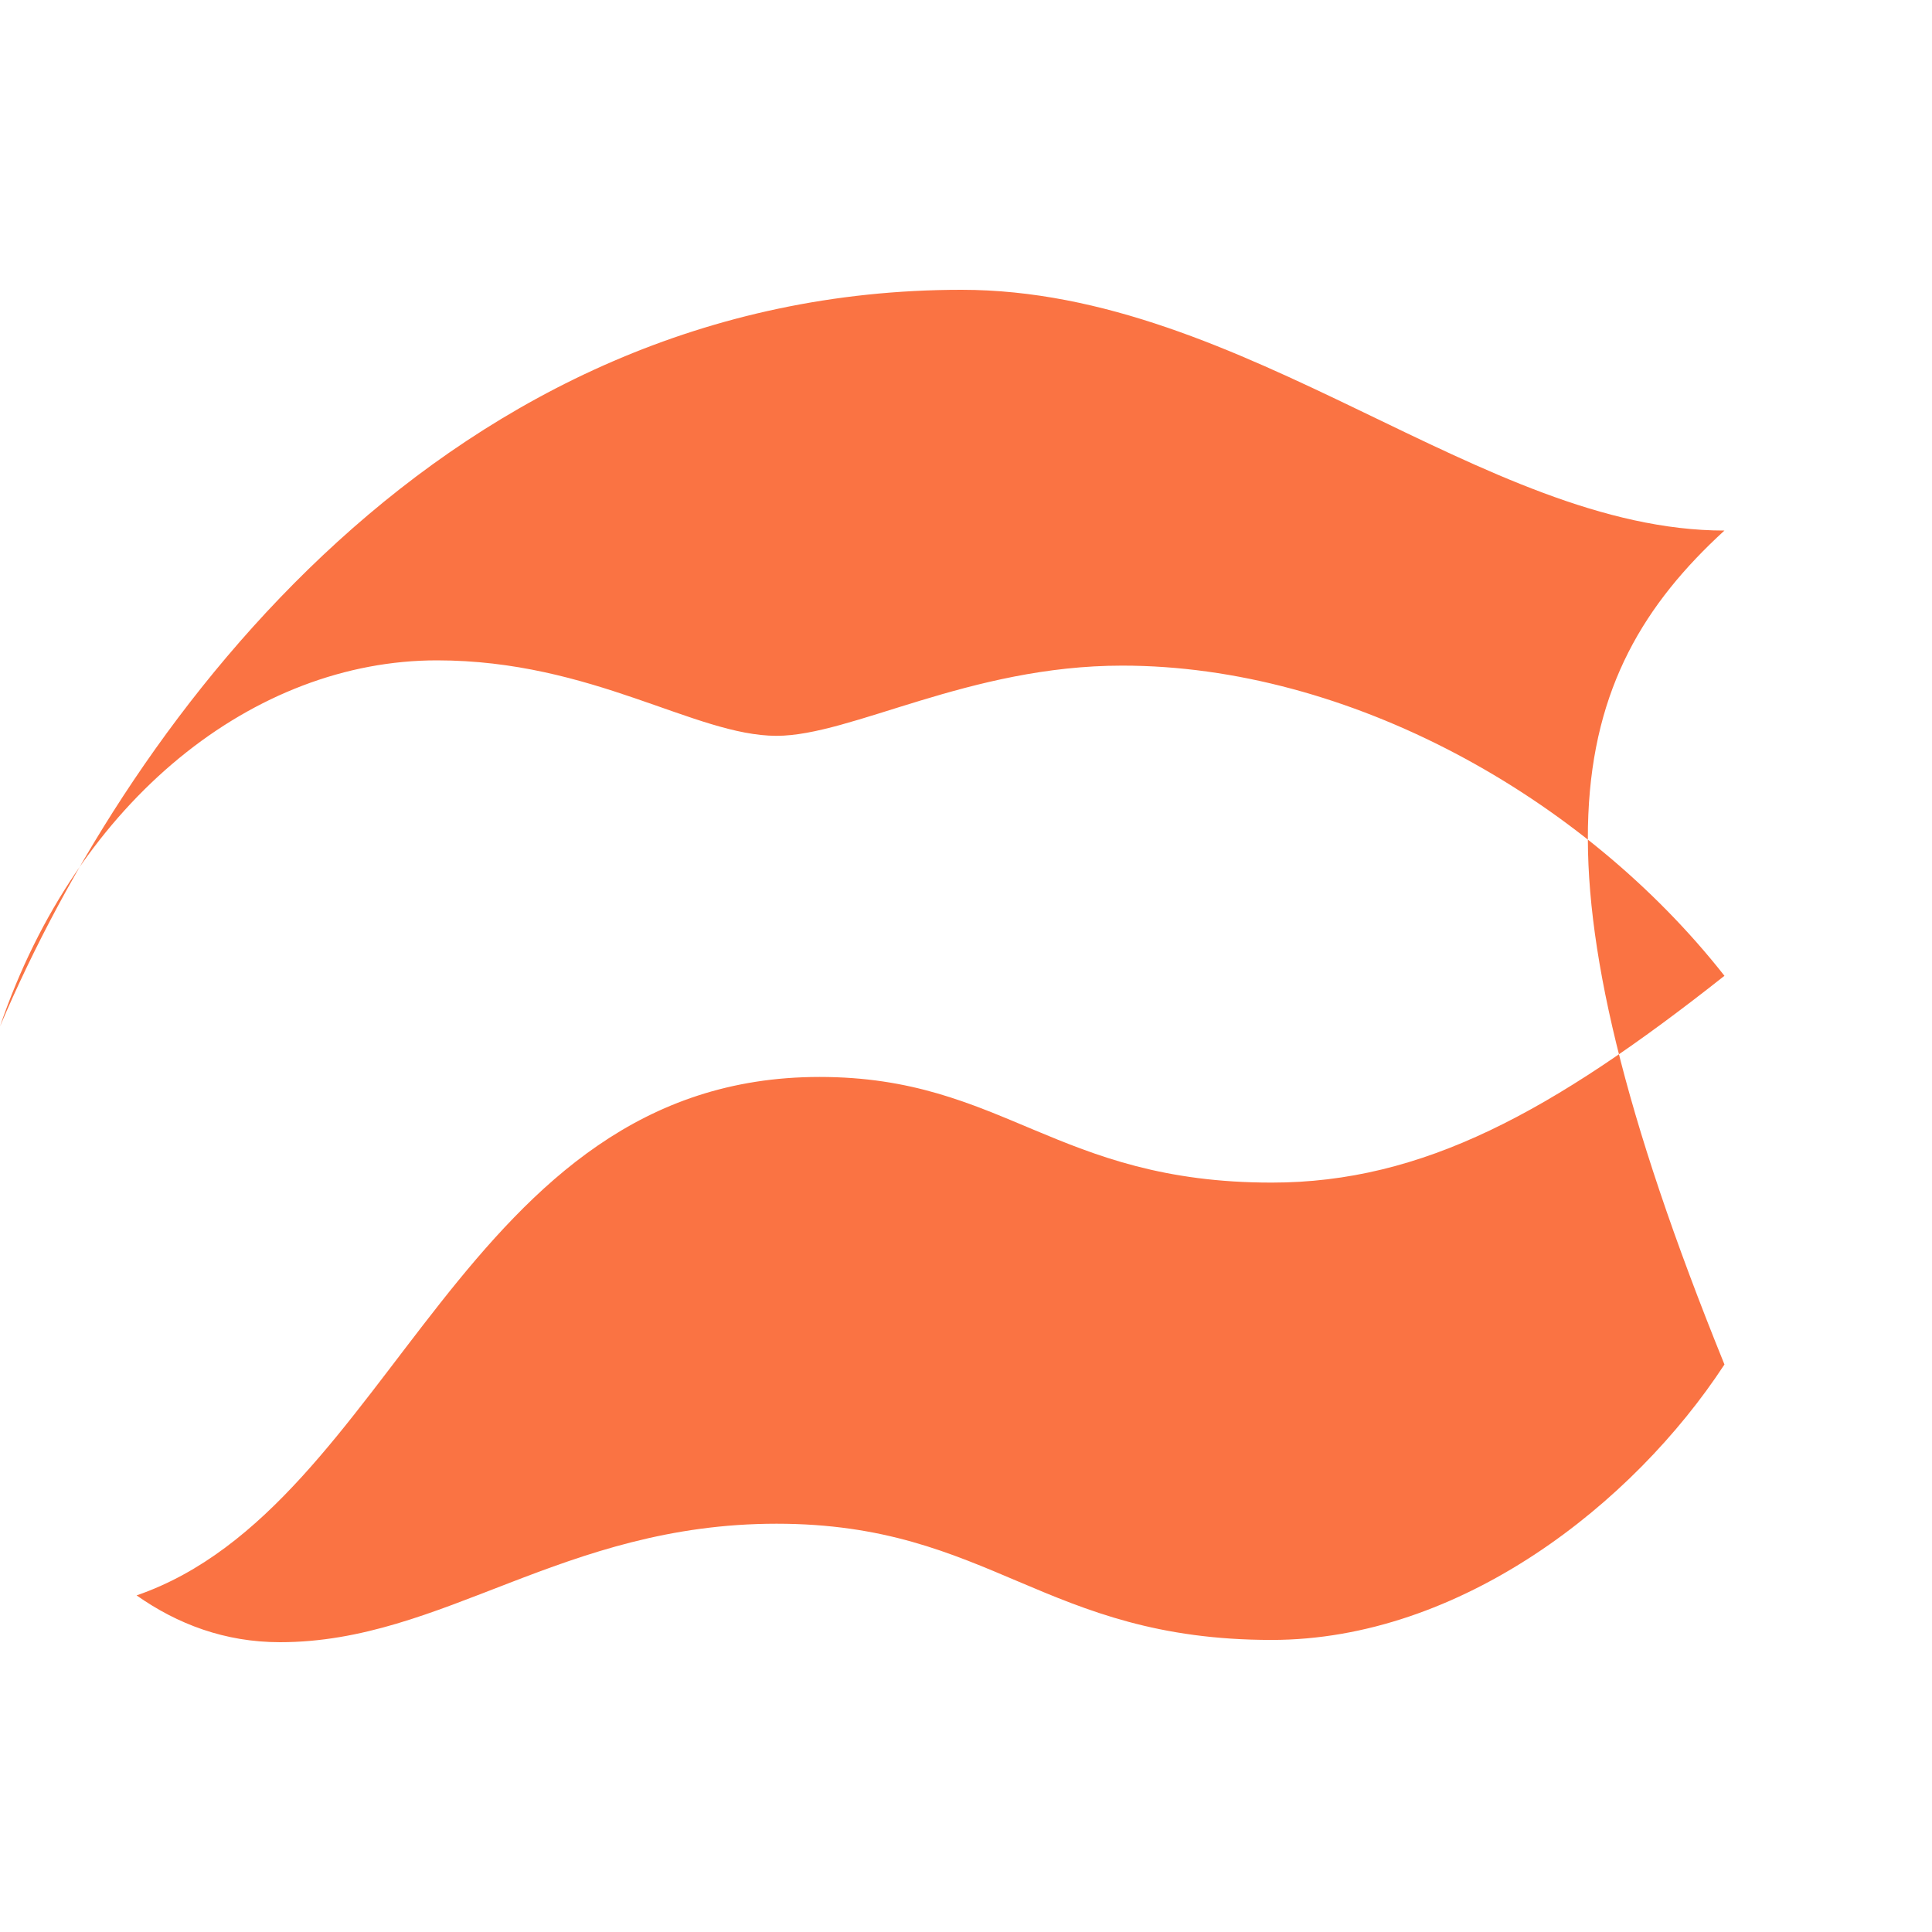
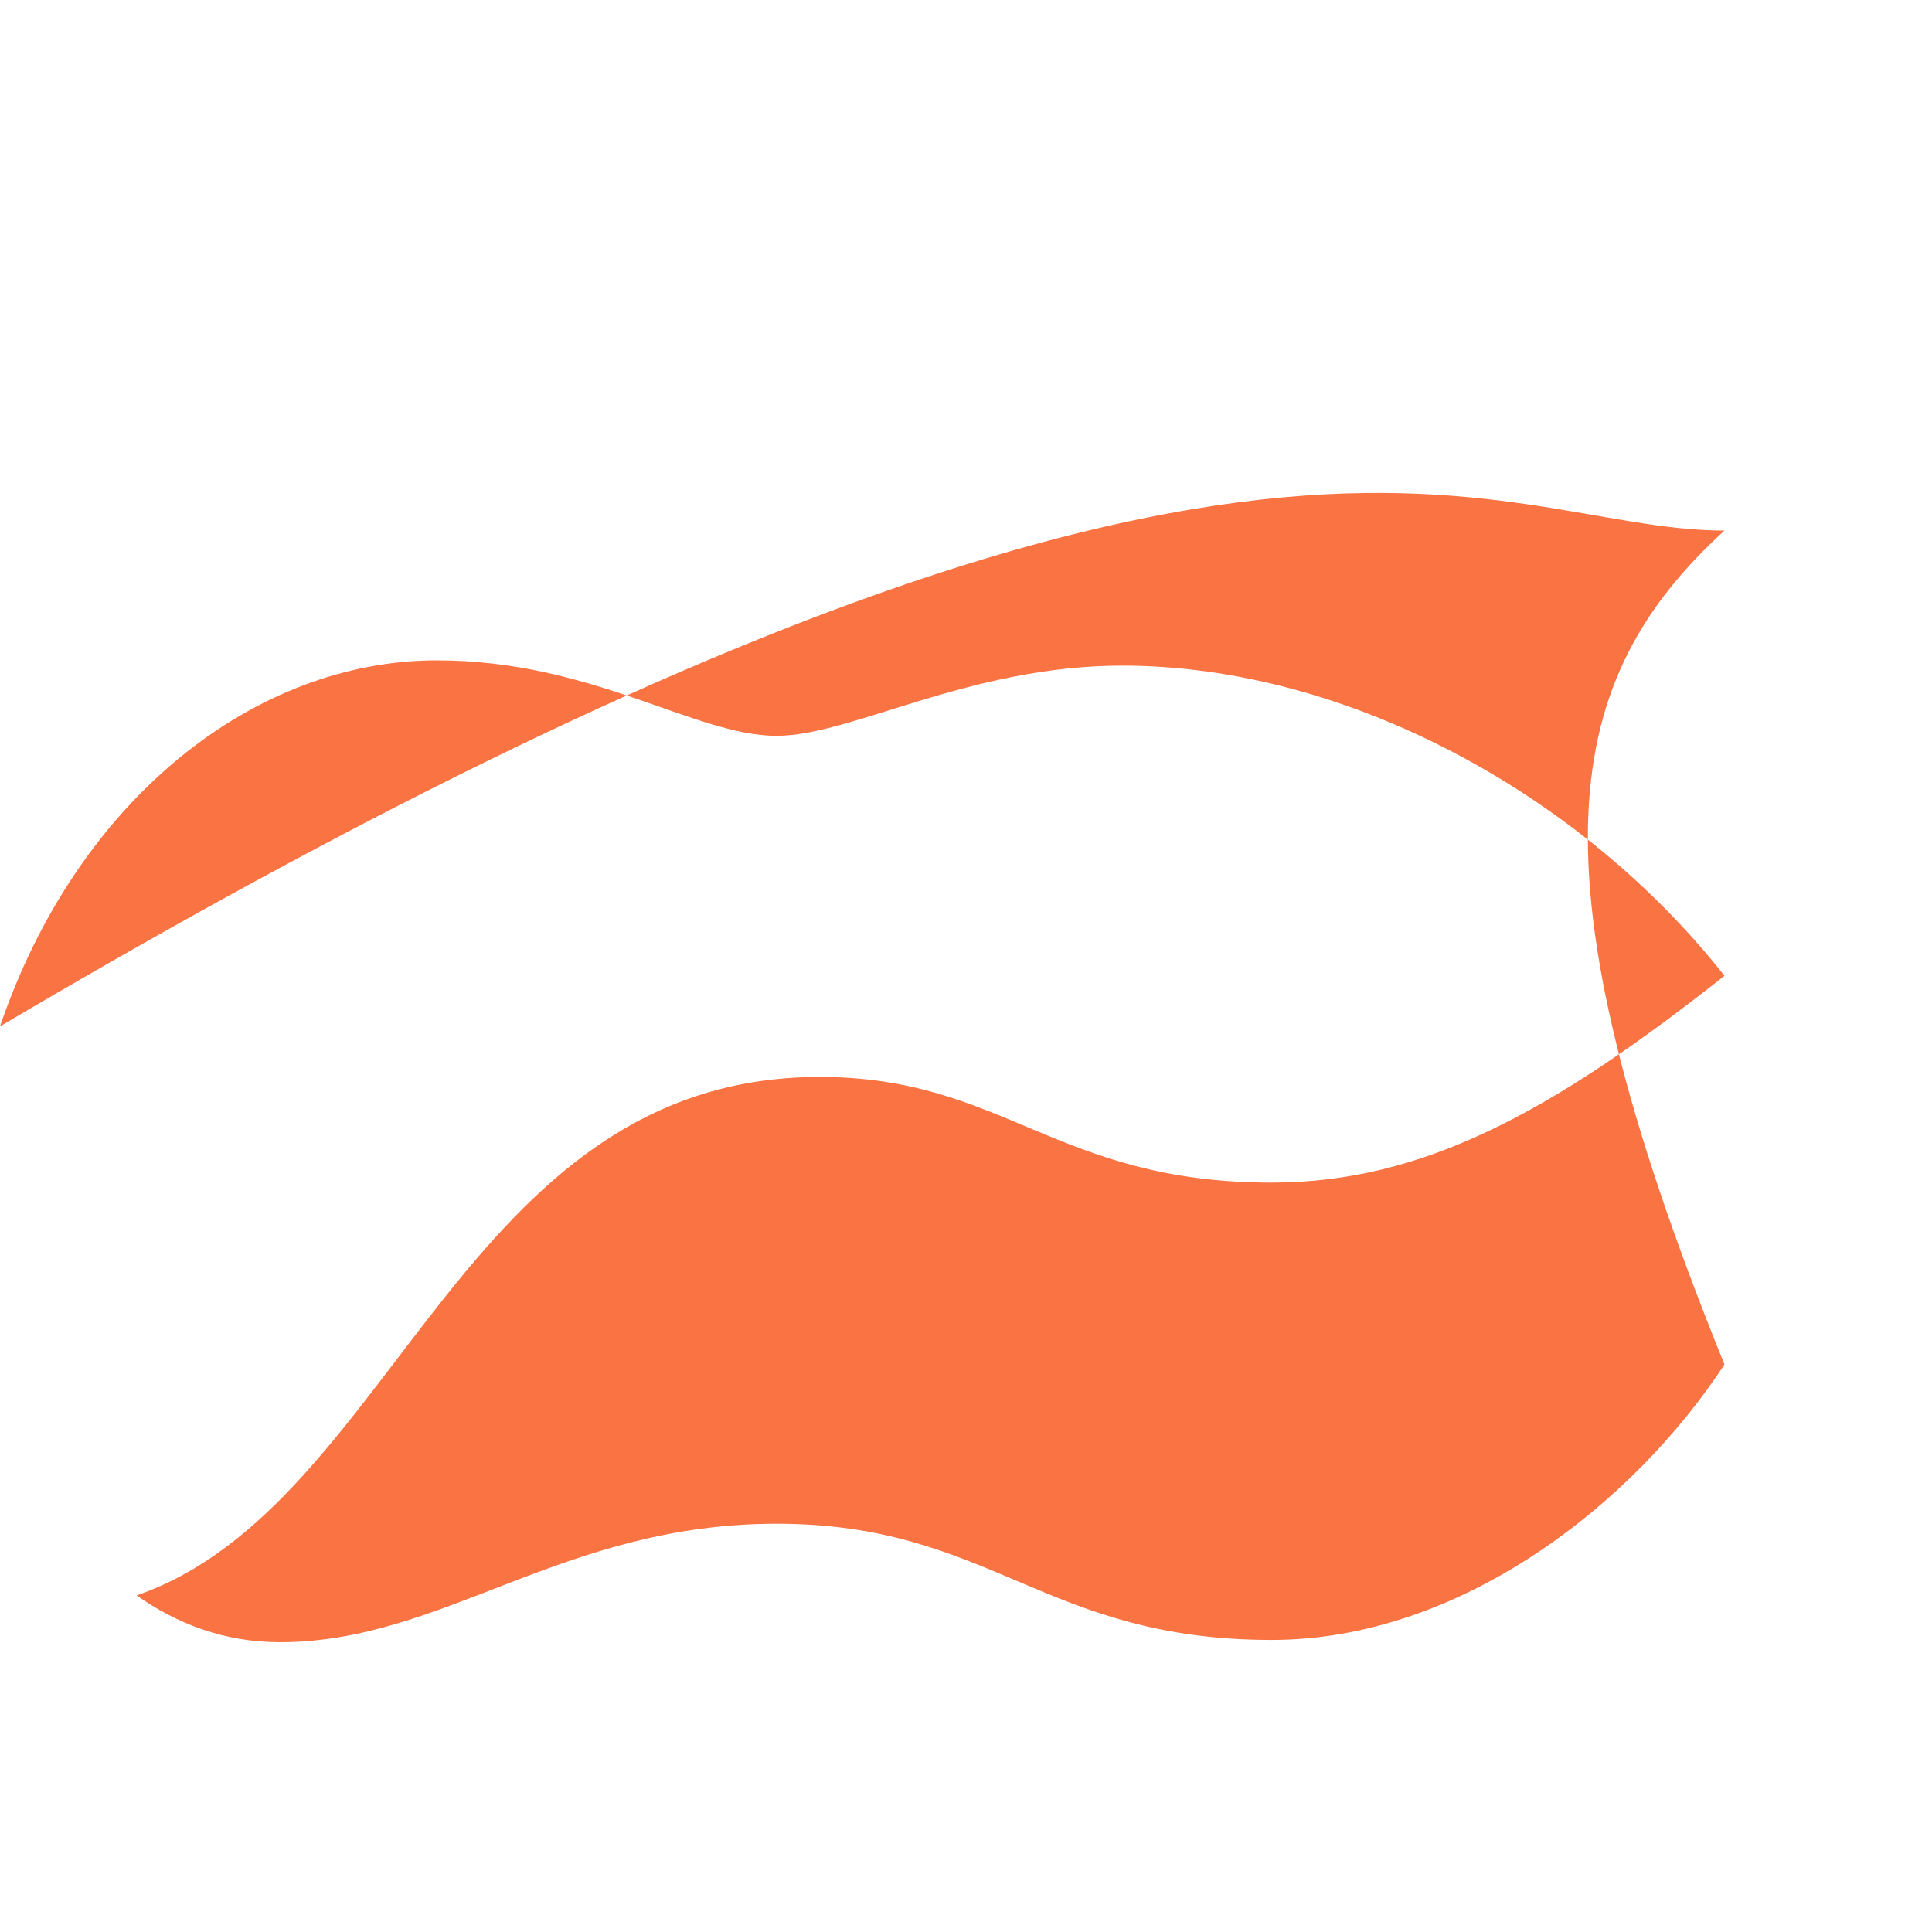
<svg xmlns="http://www.w3.org/2000/svg" width="80" height="80" viewBox="0 0 80 80" fill="none">
-   <path d="M71.406 56.5C67.625 62.281 60.469 67.906 52.656 67.906C43.219 67.906 41.031 63.094 32.156 63.094C23.281 63.094 18.375 68 11.594 68C9.312 68 7.344 67.25 5.656 66.062C16.344 62.375 19.094 44.594 33.938 44.594C41.562 44.594 43.719 48.969 52.656 48.969C58.906 48.969 64.25 46.062 71.406 40.406C65.562 32.969 55.844 27.562 46.469 27.562C40.125 27.562 35.25 30.469 32.156 30.469C28.781 30.469 24.531 27.344 18.094 27.344C10.562 27.344 3.219 33.062 0 42.5C5.469 29.625 18.562 12 39.812 12C51.594 12 61.406 21.969 71.406 21.969C64.781 28.031 63 35.781 71.406 56.5Z" fill="#FA7343" />
+   <path d="M71.406 56.5C67.625 62.281 60.469 67.906 52.656 67.906C43.219 67.906 41.031 63.094 32.156 63.094C23.281 63.094 18.375 68 11.594 68C9.312 68 7.344 67.25 5.656 66.062C16.344 62.375 19.094 44.594 33.938 44.594C41.562 44.594 43.719 48.969 52.656 48.969C58.906 48.969 64.25 46.062 71.406 40.406C65.562 32.969 55.844 27.562 46.469 27.562C40.125 27.562 35.25 30.469 32.156 30.469C28.781 30.469 24.531 27.344 18.094 27.344C10.562 27.344 3.219 33.062 0 42.5C51.594 12 61.406 21.969 71.406 21.969C64.781 28.031 63 35.781 71.406 56.5Z" fill="#FA7343" />
</svg>